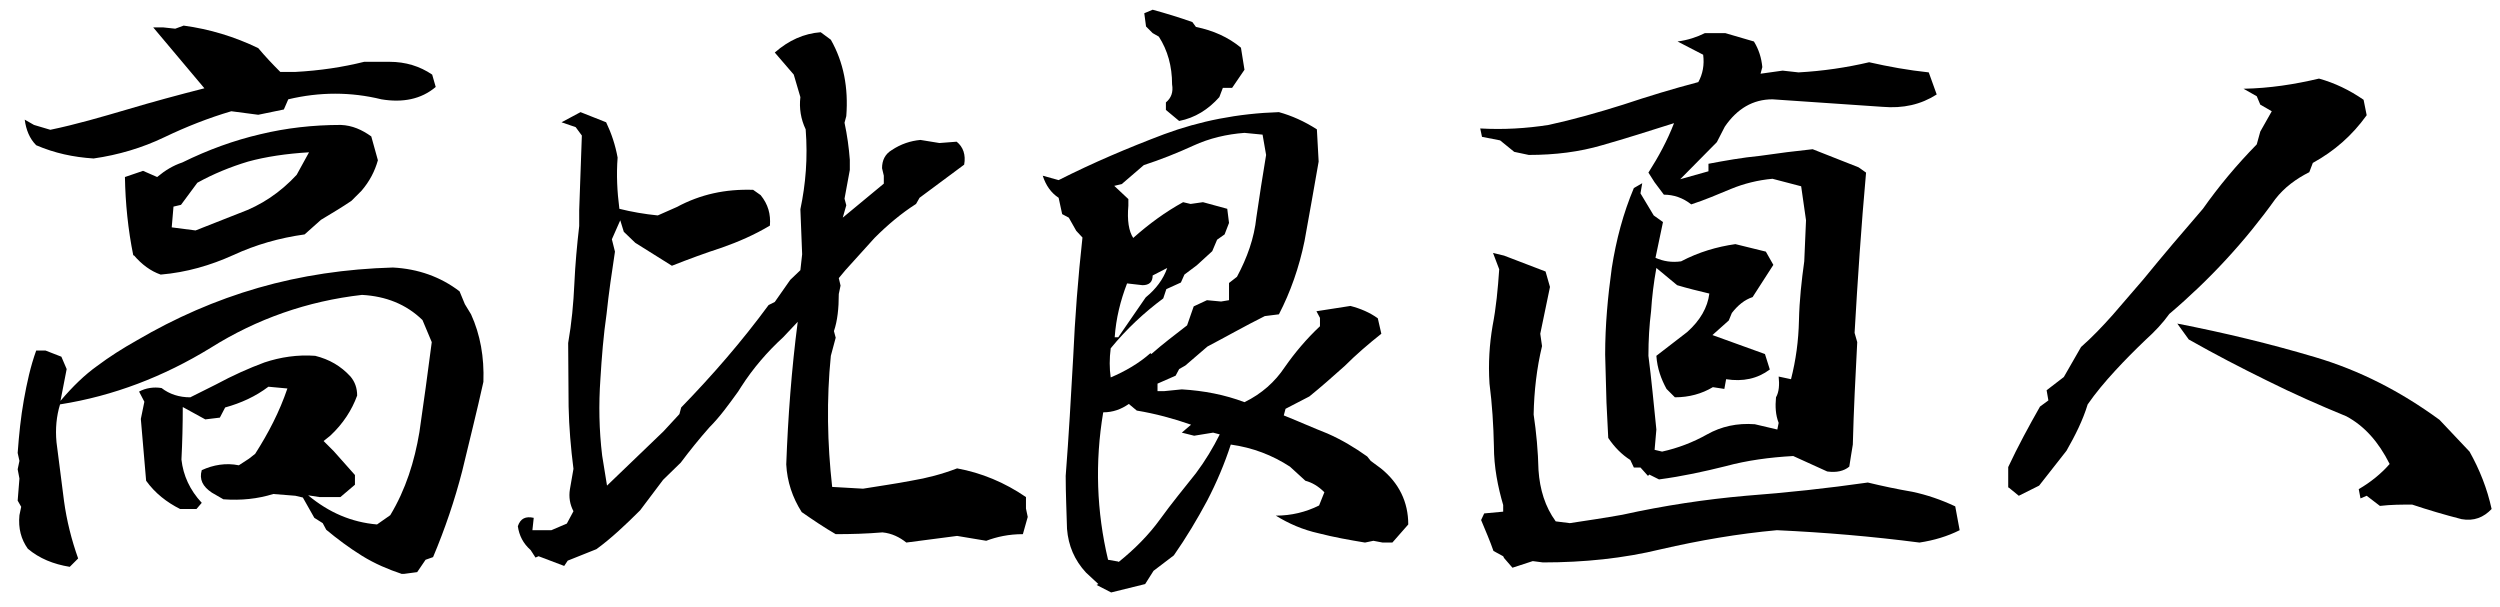
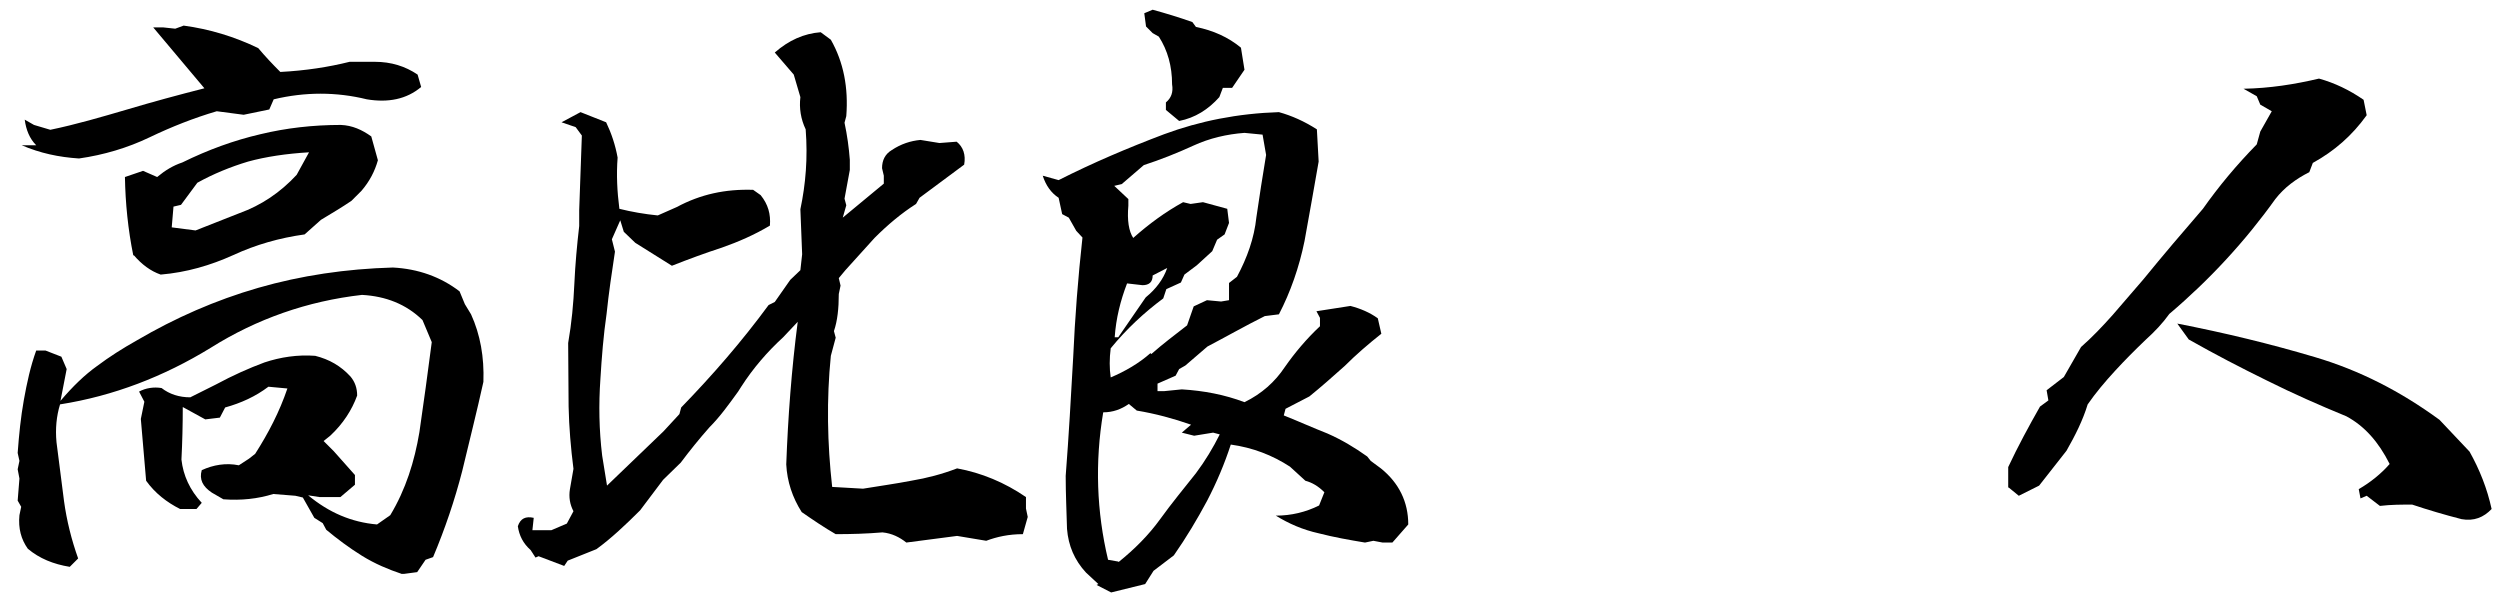
<svg xmlns="http://www.w3.org/2000/svg" id="_レイヤー_1" data-name="レイヤー_1" version="1.1" viewBox="0 0 566.3 137.4">
-   <path d="M91,130c-3-1-6.1-2.3-9-4.1-2.9-1.8-5.7-3.9-8.1-5.9l-.8-1.5-1.9-1.2-2.6-4.6-1.7-.4-5-.4c-3.5,1.1-7.3,1.5-11.3,1.2l-2.6-1.5c-2.1-1.4-2.9-3-2.3-5.1,2.6-1.2,5.5-1.7,8.4-1.1l2.3-1.5,1.4-1.1c3-4.7,5.5-9.5,7.3-14.8l-4.3-.4c-2.9,2.2-6.2,3.7-9.8,4.7l-1.2,2.3-3.3.4-5.1-2.8c0,4-.1,8-.3,11.9.4,3.6,1.9,6.9,4.6,9.8l-1.2,1.4h-3.7c-3-1.5-5.7-3.6-7.7-6.4l-1.2-14,.8-3.9-1.2-2.3c1.5-.8,3.3-1.1,5.1-.8,1.8,1.4,4,2.1,6.5,2.1l5.8-2.9c3.9-2.1,7.5-3.7,11-5,3.6-1.2,7.5-1.8,11.5-1.5,3.2.8,5.8,2.3,8,4.7,1,1.2,1.5,2.6,1.5,4.3-1.2,3.3-3.2,6.4-6.1,9.1l-1.5,1.2,2.3,2.3,4.8,5.4v2.2l-3.3,2.8h-4.7l-2.6-.4c4.7,3.9,9.8,6.1,15.6,6.6l3-2.1c3.5-5.8,5.5-12.2,6.6-18.8,1-6.8,1.9-13.5,2.8-20.4l-2.1-5c-3.7-3.6-8.3-5.4-13.7-5.7-12.3,1.4-23.8,5.4-34.3,12-10.6,6.5-22,10.9-34.1,12.8-.8,2.6-1.1,5.5-.8,8.6l1.7,13.3c.6,4.4,1.7,8.8,3.2,13l-1.9,1.9c-3.7-.6-6.9-1.9-9.5-4.1-1.5-2.1-2.2-4.6-1.9-7.6l.4-1.9-.8-1.4.4-5-.4-2.1.4-1.9-.4-1.8c.3-4.1.7-8.1,1.4-12,.7-3.9,1.5-7.6,2.8-11.2h2.1l3.6,1.4,1.2,2.8-1.4,7.2c2.8-3.3,5.5-5.9,8.3-7.9,2.8-2.1,5.8-4,9-5.8,8.7-5.1,17.8-9.1,27.5-11.9,9.7-2.8,19.9-4.3,30.5-4.6,5.7.3,10.8,2.1,15.1,5.4l1.2,2.9,1.4,2.3c2.1,4.6,3,9.7,2.8,15.3-1.5,6.8-3.2,13.5-4.8,20.2-1.7,6.6-3.9,13.1-6.6,19.5l-1.7.6-1.9,2.8-3,.4ZM8.2,32.9c-1.5-1.5-2.3-3.5-2.6-5.8l2.1,1.2,3.7,1.1c5.8-1.2,11.6-2.9,17.4-4.6,5.7-1.7,11.6-3.3,17.5-4.8l-11.6-13.8h2.2l2.8.3,1.9-.7c5.9.8,11.5,2.5,16.9,5.1,1.5,1.8,3.2,3.6,5,5.4h3.3c5.7-.3,10.9-1.1,15.7-2.3h5.7c3.7,0,6.9,1,9.7,2.9l.8,2.8c-3.3,2.8-7.5,3.6-12.3,2.8-6.9-1.7-14-1.7-21.1,0l-1,2.3-5.8,1.2-6.1-.8c-5.1,1.5-10.2,3.5-15.2,5.9s-10.4,4-16,4.8c-4.6-.3-8.8-1.2-13-3ZM30.2,57.9c-1.2-5.9-1.8-11.9-1.9-17.8l4.1-1.4,3.2,1.4c1.8-1.5,3.6-2.6,5.7-3.3,5.9-2.9,11.7-5,17.7-6.4,5.8-1.4,11.9-2.1,18.2-2.1,2.6.1,4.8,1.1,6.9,2.6l1.5,5.4c-.7,2.5-1.9,4.8-3.7,6.9l-2.3,2.3c-2.2,1.5-4.6,2.9-6.9,4.3l-3.7,3.3c-5.7.8-11,2.3-16.2,4.7-5.1,2.3-10.5,3.9-16.4,4.4-2.3-.8-4.3-2.3-6.1-4.4ZM54.2,48.3c5-1.8,9.3-4.7,13-8.7l2.8-5.1c-5.1.3-9.8,1-13.8,2.1-4,1.2-7.9,2.8-11.5,4.8l-3.7,5-1.7.4-.4,4.7,5.4.7,9.9-3.9Z" />
+   <path d="M91,130c-3-1-6.1-2.3-9-4.1-2.9-1.8-5.7-3.9-8.1-5.9l-.8-1.5-1.9-1.2-2.6-4.6-1.7-.4-5-.4c-3.5,1.1-7.3,1.5-11.3,1.2l-2.6-1.5c-2.1-1.4-2.9-3-2.3-5.1,2.6-1.2,5.5-1.7,8.4-1.1l2.3-1.5,1.4-1.1c3-4.7,5.5-9.5,7.3-14.8l-4.3-.4c-2.9,2.2-6.2,3.7-9.8,4.7l-1.2,2.3-3.3.4-5.1-2.8c0,4-.1,8-.3,11.9.4,3.6,1.9,6.9,4.6,9.8l-1.2,1.4h-3.7c-3-1.5-5.7-3.6-7.7-6.4l-1.2-14,.8-3.9-1.2-2.3c1.5-.8,3.3-1.1,5.1-.8,1.8,1.4,4,2.1,6.5,2.1l5.8-2.9c3.9-2.1,7.5-3.7,11-5,3.6-1.2,7.5-1.8,11.5-1.5,3.2.8,5.8,2.3,8,4.7,1,1.2,1.5,2.6,1.5,4.3-1.2,3.3-3.2,6.4-6.1,9.1l-1.5,1.2,2.3,2.3,4.8,5.4v2.2l-3.3,2.8h-4.7l-2.6-.4c4.7,3.9,9.8,6.1,15.6,6.6l3-2.1c3.5-5.8,5.5-12.2,6.6-18.8,1-6.8,1.9-13.5,2.8-20.4l-2.1-5c-3.7-3.6-8.3-5.4-13.7-5.7-12.3,1.4-23.8,5.4-34.3,12-10.6,6.5-22,10.9-34.1,12.8-.8,2.6-1.1,5.5-.8,8.6l1.7,13.3c.6,4.4,1.7,8.8,3.2,13l-1.9,1.9c-3.7-.6-6.9-1.9-9.5-4.1-1.5-2.1-2.2-4.6-1.9-7.6l.4-1.9-.8-1.4.4-5-.4-2.1.4-1.9-.4-1.8c.3-4.1.7-8.1,1.4-12,.7-3.9,1.5-7.6,2.8-11.2h2.1l3.6,1.4,1.2,2.8-1.4,7.2c2.8-3.3,5.5-5.9,8.3-7.9,2.8-2.1,5.8-4,9-5.8,8.7-5.1,17.8-9.1,27.5-11.9,9.7-2.8,19.9-4.3,30.5-4.6,5.7.3,10.8,2.1,15.1,5.4l1.2,2.9,1.4,2.3c2.1,4.6,3,9.7,2.8,15.3-1.5,6.8-3.2,13.5-4.8,20.2-1.7,6.6-3.9,13.1-6.6,19.5l-1.7.6-1.9,2.8-3,.4ZM8.2,32.9c-1.5-1.5-2.3-3.5-2.6-5.8l2.1,1.2,3.7,1.1c5.8-1.2,11.6-2.9,17.4-4.6,5.7-1.7,11.6-3.3,17.5-4.8l-11.6-13.8h2.2l2.8.3,1.9-.7c5.9.8,11.5,2.5,16.9,5.1,1.5,1.8,3.2,3.6,5,5.4c5.7-.3,10.9-1.1,15.7-2.3h5.7c3.7,0,6.9,1,9.7,2.9l.8,2.8c-3.3,2.8-7.5,3.6-12.3,2.8-6.9-1.7-14-1.7-21.1,0l-1,2.3-5.8,1.2-6.1-.8c-5.1,1.5-10.2,3.5-15.2,5.9s-10.4,4-16,4.8c-4.6-.3-8.8-1.2-13-3ZM30.2,57.9c-1.2-5.9-1.8-11.9-1.9-17.8l4.1-1.4,3.2,1.4c1.8-1.5,3.6-2.6,5.7-3.3,5.9-2.9,11.7-5,17.7-6.4,5.8-1.4,11.9-2.1,18.2-2.1,2.6.1,4.8,1.1,6.9,2.6l1.5,5.4c-.7,2.5-1.9,4.8-3.7,6.9l-2.3,2.3c-2.2,1.5-4.6,2.9-6.9,4.3l-3.7,3.3c-5.7.8-11,2.3-16.2,4.7-5.1,2.3-10.5,3.9-16.4,4.4-2.3-.8-4.3-2.3-6.1-4.4ZM54.2,48.3c5-1.8,9.3-4.7,13-8.7l2.8-5.1c-5.1.3-9.8,1-13.8,2.1-4,1.2-7.9,2.8-11.5,4.8l-3.7,5-1.7.4-.4,4.7,5.4.7,9.9-3.9Z" />
  <path d="M121.3,126.3l-1.1-1.7c-1.7-1.5-2.6-3.3-2.9-5.4.6-1.8,1.8-2.3,3.6-1.9l-.3,2.8h4.3l3.5-1.5,1.5-2.8c-.8-1.5-1.1-3.2-.8-5l.8-4.6c-.6-4.7-1-9.4-1.1-14.1,0-4.7-.1-9.5-.1-14.4.8-4.6,1.2-9,1.4-13.4s.6-8.8,1.1-13.1v-3.6l.6-16.9-1.4-1.9-3.2-1.1,4.3-2.3,5.8,2.3c1.2,2.5,2.1,5.2,2.6,8-.3,3.9-.1,7.7.4,11.6,2.8.7,5.7,1.2,8.7,1.5l4.3-1.9c5.4-2.9,11-4.1,17.3-3.9l1.7,1.2c1.7,2.1,2.3,4.3,2.1,6.9-3.5,2.1-7.2,3.7-10.9,5-3.7,1.2-7.5,2.6-11.3,4.1l-8.3-5.2-2.6-2.5-.8-2.6-1.9,4.3.7,2.8c-.7,4.6-1.4,9.3-1.9,14.1-.7,4.8-1.1,9.8-1.4,14.8-.4,5.7-.3,11.5.4,17.3l1.1,6.8,12.8-12.3,3.6-3.9.4-1.5c7-7.2,13.7-14.9,19.8-23.2l1.4-.7,3.5-5,2.3-2.2.4-3.6-.4-10.2c1.2-5.7,1.7-11.6,1.2-18.1-1.1-2.3-1.5-4.8-1.2-7.3l-1.5-5.1-4.3-5c3.2-2.8,6.6-4.3,10.4-4.6l2.3,1.7c2.9,5.1,4,10.9,3.5,17.3l-.4,1.5c.6,2.8,1,5.7,1.2,8.4v2.3l-1.2,6.5.4,1.5-.8,2.8,9.3-7.7v-1.8l-.4-1.7c0-1.8.7-3.2,2.2-4.1,2.1-1.4,4.3-2.1,6.5-2.3l4.3.7,3.9-.3c1.5,1.2,2.1,3,1.7,5.2l-10.1,7.5-.8,1.4c-3.3,2.1-6.4,4.7-9.4,7.7l-6.6,7.3-1.5,1.8.4,1.7-.4,1.9c0,3.2-.3,6.1-1.1,8.4l.4,1.5-1.1,4.1c-1,9.9-.8,19.9.3,29.7l7,.4c3.6-.6,7.3-1.1,10.9-1.8,3.6-.6,7-1.5,10.4-2.8,5.5,1,10.8,3.2,15.6,6.5v2.6l.4,1.9-1.1,3.9c-3.2,0-5.9.6-8.3,1.5l-6.6-1.1-11.5,1.5c-1.5-1.2-3.3-2.1-5.4-2.3-3.6.3-7,.4-10.6.4-2.6-1.5-5.1-3.2-7.7-5-2.1-3.3-3.3-6.9-3.5-10.8.4-10.8,1.2-21.5,2.6-32.3l-3.3,3.5c-3.6,3.3-6.8,7-9.5,11.2l-.7,1.1c-2.1,2.9-4.1,5.7-6.5,8.1-2.3,2.6-4.4,5.2-6.5,8l-4,3.9-5.2,6.9c-3.3,3.3-6.6,6.4-9.9,8.8l-6.5,2.6-.8,1.2-5.8-2.2Z" />
  <path d="M248.8,132.3l-2.8-2.6c-2.6-2.8-4-6.1-4.3-9.9-.1-3.9-.3-7.9-.3-12,.7-9,1.2-18,1.7-26.9.4-9,1.1-18,2.1-27.1l-1.4-1.5-1.7-3-1.5-.8-.8-3.7c-1.7-1.1-2.9-2.8-3.6-5l3.6,1c7.7-3.9,15.7-7.3,23.9-10.4,8.1-3,16.7-4.7,26-5,2.9.8,5.8,2.1,8.6,3.9l.4,7.3c-1,5.8-2.1,11.9-3.2,18-1.2,5.9-3.2,11.6-5.8,16.6l-3.2.4c-4.6,2.3-8.8,4.7-13,6.9l-5,4.3-1.4.8-.8,1.5-4.1,1.8v1.7h1.5l4-.4c5,.3,9.7,1.2,14.2,2.9,3.9-1.9,6.9-4.6,9.1-7.9,2.3-3.3,5-6.5,8-9.3v-1.9l-.8-1.5,7.7-1.2c2.3.6,4.4,1.5,6.2,2.8l.8,3.5c-2.9,2.3-5.7,4.7-8.3,7.3-2.8,2.5-5.4,4.8-8,6.9l-5.4,2.8-.4,1.5c3.5,1.4,6.6,2.8,9.9,4.1,3.2,1.4,6.2,3.2,9,5.2l.8,1,2.3,1.7c4.1,3.3,6.2,7.6,6.2,12.7l-3.6,4.1h-2.2l-2.1-.4-1.9.4c-3.6-.6-7-1.2-10.5-2.1-3.6-.8-6.8-2.2-9.7-4,3.5,0,6.8-.8,9.8-2.3l1.2-3c-1.4-1.4-2.8-2.2-4.3-2.6l-3.5-3.2c-4-2.6-8.4-4.3-13.4-5-1.4,4.3-3.2,8.6-5.4,12.8-2.2,4.1-4.7,8.3-7.5,12.3l-4.6,3.5-1.9,3-7.7,1.9-3.3-1.7ZM253.4,127.3c3.6-2.9,6.8-6.1,9.4-9.7,2.6-3.6,5.4-7,8.1-10.4,2.1-2.8,3.9-5.8,5.4-8.8l-1.5-.4-4.3.7-2.8-.7,2.1-1.8c-4-1.4-8.1-2.5-12.3-3.2l-1.8-1.5c-1.7,1.2-3.6,1.9-5.8,1.9-1.9,11.3-1.5,22.5,1.1,33.4l2.3.4ZM260.8,80.2c2.6-2.3,5.4-4.4,8.1-6.5l1.5-4.3,3-1.4,3.2.3,1.8-.3v-3.9l1.8-1.4c2.3-4.3,3.9-8.7,4.4-13.5.7-4.7,1.4-9.4,2.2-14.1l-.8-4.6-4.1-.4c-4,.3-7.9,1.2-11.6,2.9-3.7,1.7-7.5,3.2-11.2,4.4l-5,4.3-1.7.4,3.2,3v1.5c-.3,3.3.1,5.8,1.1,7.3,3.6-3.2,7.3-5.9,11.3-8.1l1.7.4,2.8-.4,5.5,1.5.4,3.2-1,2.6-1.7,1.2-1.1,2.6-3.5,3.2-2.8,2.1-.8,1.8-3.3,1.5-.7,2.1c-4.3,3.2-8.3,6.9-11.9,11.3-.3,2.3-.3,4.6,0,6.6,3.3-1.4,6.4-3.2,9-5.5ZM259.6,67.3c2.2-1.8,3.9-4,4.8-6.6l-3.3,1.7c0,1.5-.8,2.2-2.3,2.2l-3.5-.4c-1.5,3.9-2.5,7.9-2.8,12.2h.8l6.2-9ZM264.1,24.7v-1.5c1.2-1,1.7-2.3,1.4-4.1,0-4.1-1-7.7-3-10.8l-1.4-.8-1.5-1.5-.4-3,1.9-.8c2.9.8,5.9,1.7,9,2.8l.8,1.1c3.9.8,7.3,2.3,10.2,4.7l.8,5-2.8,4.1h-2.1l-.8,2.1c-2.5,2.8-5.5,4.7-9.1,5.4l-3-2.5Z" />
-   <path d="M373.3,107.8l-1.7-1.9h-1.5l-.8-1.7c-1.9-1.2-3.6-2.9-5-5l-.4-8-.3-10.9c0-6.6.6-13.1,1.5-19.6,1-6.4,2.6-12.4,5-18.1l1.9-1.1-.4,2.3,3,5,2.1,1.5-1.7,8.1c1.8.8,3.7,1.1,5.8.8,4-2.1,8.1-3.3,12.3-3.9l6.9,1.7,1.7,3-4.7,7.3c-1.8.6-3.3,1.8-4.7,3.6l-.7,1.7-3.7,3.3,11.9,4.3,1.1,3.5c-2.8,2.1-6.1,2.8-9.9,2.2l-.4,2.2-2.6-.4c-2.5,1.5-5.4,2.3-8.6,2.3l-1.9-1.9c-1.2-2.2-2.1-4.6-2.3-7.5l7-5.4c2.9-2.6,4.6-5.5,5-8.7-2.5-.6-5-1.2-7.3-1.9l-4.7-3.9c-.6,3.3-1,6.6-1.2,9.8-.4,3.2-.6,6.5-.6,10.1.7,5.4,1.2,10.9,1.8,16.7l-.4,4.6,1.7.4c3.6-.8,7-2.1,10.2-3.9,3.2-1.8,6.8-2.6,10.8-2.3l5.1,1.2.3-1.5c-.7-1.8-.8-3.7-.6-5.8.7-1.2.8-2.9.6-4.7l2.8.6c1.1-4.3,1.7-8.7,1.8-13.3.1-4.6.6-9.1,1.2-13.4l.4-9.3-1.1-7.7-6.5-1.7c-3.3.3-6.5,1.1-9.4,2.3-2.9,1.2-5.9,2.5-9,3.5-1.9-1.5-4-2.2-6.2-2.2l-2.1-2.8-1.4-2.2c2.3-3.6,4.3-7.3,5.8-11.2-5.7,1.8-11,3.5-16.3,5-5.1,1.5-10.6,2.2-16.6,2.2l-3.3-.7-3.2-2.6-4.1-.8-.4-1.9c5.2.3,10.4,0,15.5-.8,5.5-1.2,11.2-2.8,16.9-4.6,5.7-1.9,11.3-3.6,17-5.1,1-1.8,1.4-3.9,1.1-6.2l-5.8-3c2.3-.3,4.4-1,6.2-1.9h4.6l6.5,1.9c1.1,1.8,1.7,3.7,1.9,5.8l-.4,1.5,5-.7,3.6.4c5.5-.3,10.9-1.1,16-2.3,4.4,1,8.8,1.8,13.5,2.3l1.8,5c-3.6,2.3-7.6,3.2-12.3,2.8l-24.9-1.7c-4.4,0-8,2.1-10.8,6.2l-1.8,3.5-8.3,8.4,6.4-1.8v-1.7c3.7-.7,7.6-1.4,11.7-1.8,4.1-.6,8.1-1.1,11.9-1.5l10.4,4.1,1.7,1.2c-1.1,12.2-1.9,24.2-2.6,36.3l.6,2.1c-.4,7.6-.8,15.3-1,23.2-.3,1.9-.6,3.6-.8,5-1.2,1-2.9,1.4-5,1.1-2.6-1.2-5.1-2.3-7.7-3.5-5.4.3-10.5,1-15.3,2.3-4.8,1.2-9.8,2.3-15.1,3l-2.2-1.1ZM340.5,126l-2.2-1.2c-.8-2.3-1.8-4.6-2.8-7l.7-1.5,4.3-.4v-1.5c-1.2-4.1-2.1-8.6-2.1-13.3-.1-4.8-.4-9.5-1-14.2-.3-4.6,0-9,.7-13.1.8-4.1,1.2-8.4,1.5-12.8l-1.4-3.7,2.5.6,9.4,3.6,1,3.5-2.2,10.6.4,2.8c-1.2,5-1.8,10.2-1.9,15.5.6,4,1,8.3,1.1,12.6.3,4.4,1.5,8.3,3.9,11.6l3.2.4c4-.6,8-1.2,11.9-1.9,9.5-2.1,18.9-3.5,28-4.3,9.3-.7,18.5-1.7,27.6-3,3.3.8,6.6,1.5,10.1,2.1,3.3.7,6.5,1.8,9.7,3.3l1,5.4c-2.8,1.4-5.8,2.3-9.1,2.8-10.8-1.4-21.5-2.3-32.3-2.8-8.8.8-17.5,2.3-26.2,4.3-8.6,2.1-17.5,3-26.8,3l-2.3-.3-4.6,1.5-1.9-2.2Z" />
  <path d="M454.9,110.4v-4.6c2.2-4.7,4.7-9.3,7.2-13.7l1.9-1.4-.4-2.3,3.9-3,3.9-6.8c2.5-2.2,4.8-4.6,7.2-7.3,2.3-2.6,4.6-5.4,6.9-8,4.4-5.4,9-10.8,13.5-16,3.6-5.1,7.6-9.9,12.2-14.6l.8-2.9,2.6-4.6-2.6-1.5-.8-1.9-3-1.7c5.9-.1,11.6-1,17.1-2.3,3.6,1,6.9,2.6,10.1,4.8l.7,3.5c-3.3,4.6-7.3,8.1-12.2,10.8l-.8,2.1c-3,1.5-5.7,3.5-7.7,6.1-6.8,9.5-14.8,18.2-24,26-1.5,2.1-3.3,4-5.4,5.9-2.3,2.2-4.7,4.6-6.9,7-2.3,2.5-4.4,5-6.2,7.6-1.1,3.6-2.8,7-4.8,10.5l-6.2,7.9-4.6,2.3-2.2-1.8ZM546.4,114.3c-2.3,0-4.8,0-7.3.3l-3-2.3-1.4.6-.4-2.1c2.6-1.5,5.1-3.5,7-5.7-2.5-5-5.7-8.6-9.8-10.8-6.1-2.5-12.2-5.2-18-8.1-5.9-2.9-11.7-5.9-17.7-9.3l-2.6-3.6c10.8,2.1,21.1,4.6,31.2,7.6,10.1,3,19.3,7.7,28.2,14.2l6.8,7.2c2.3,4.1,4,8.4,5,13-1.8,1.9-4,2.8-6.8,2.3-3.9-1-7.6-2.1-11.2-3.3Z" />
</svg>